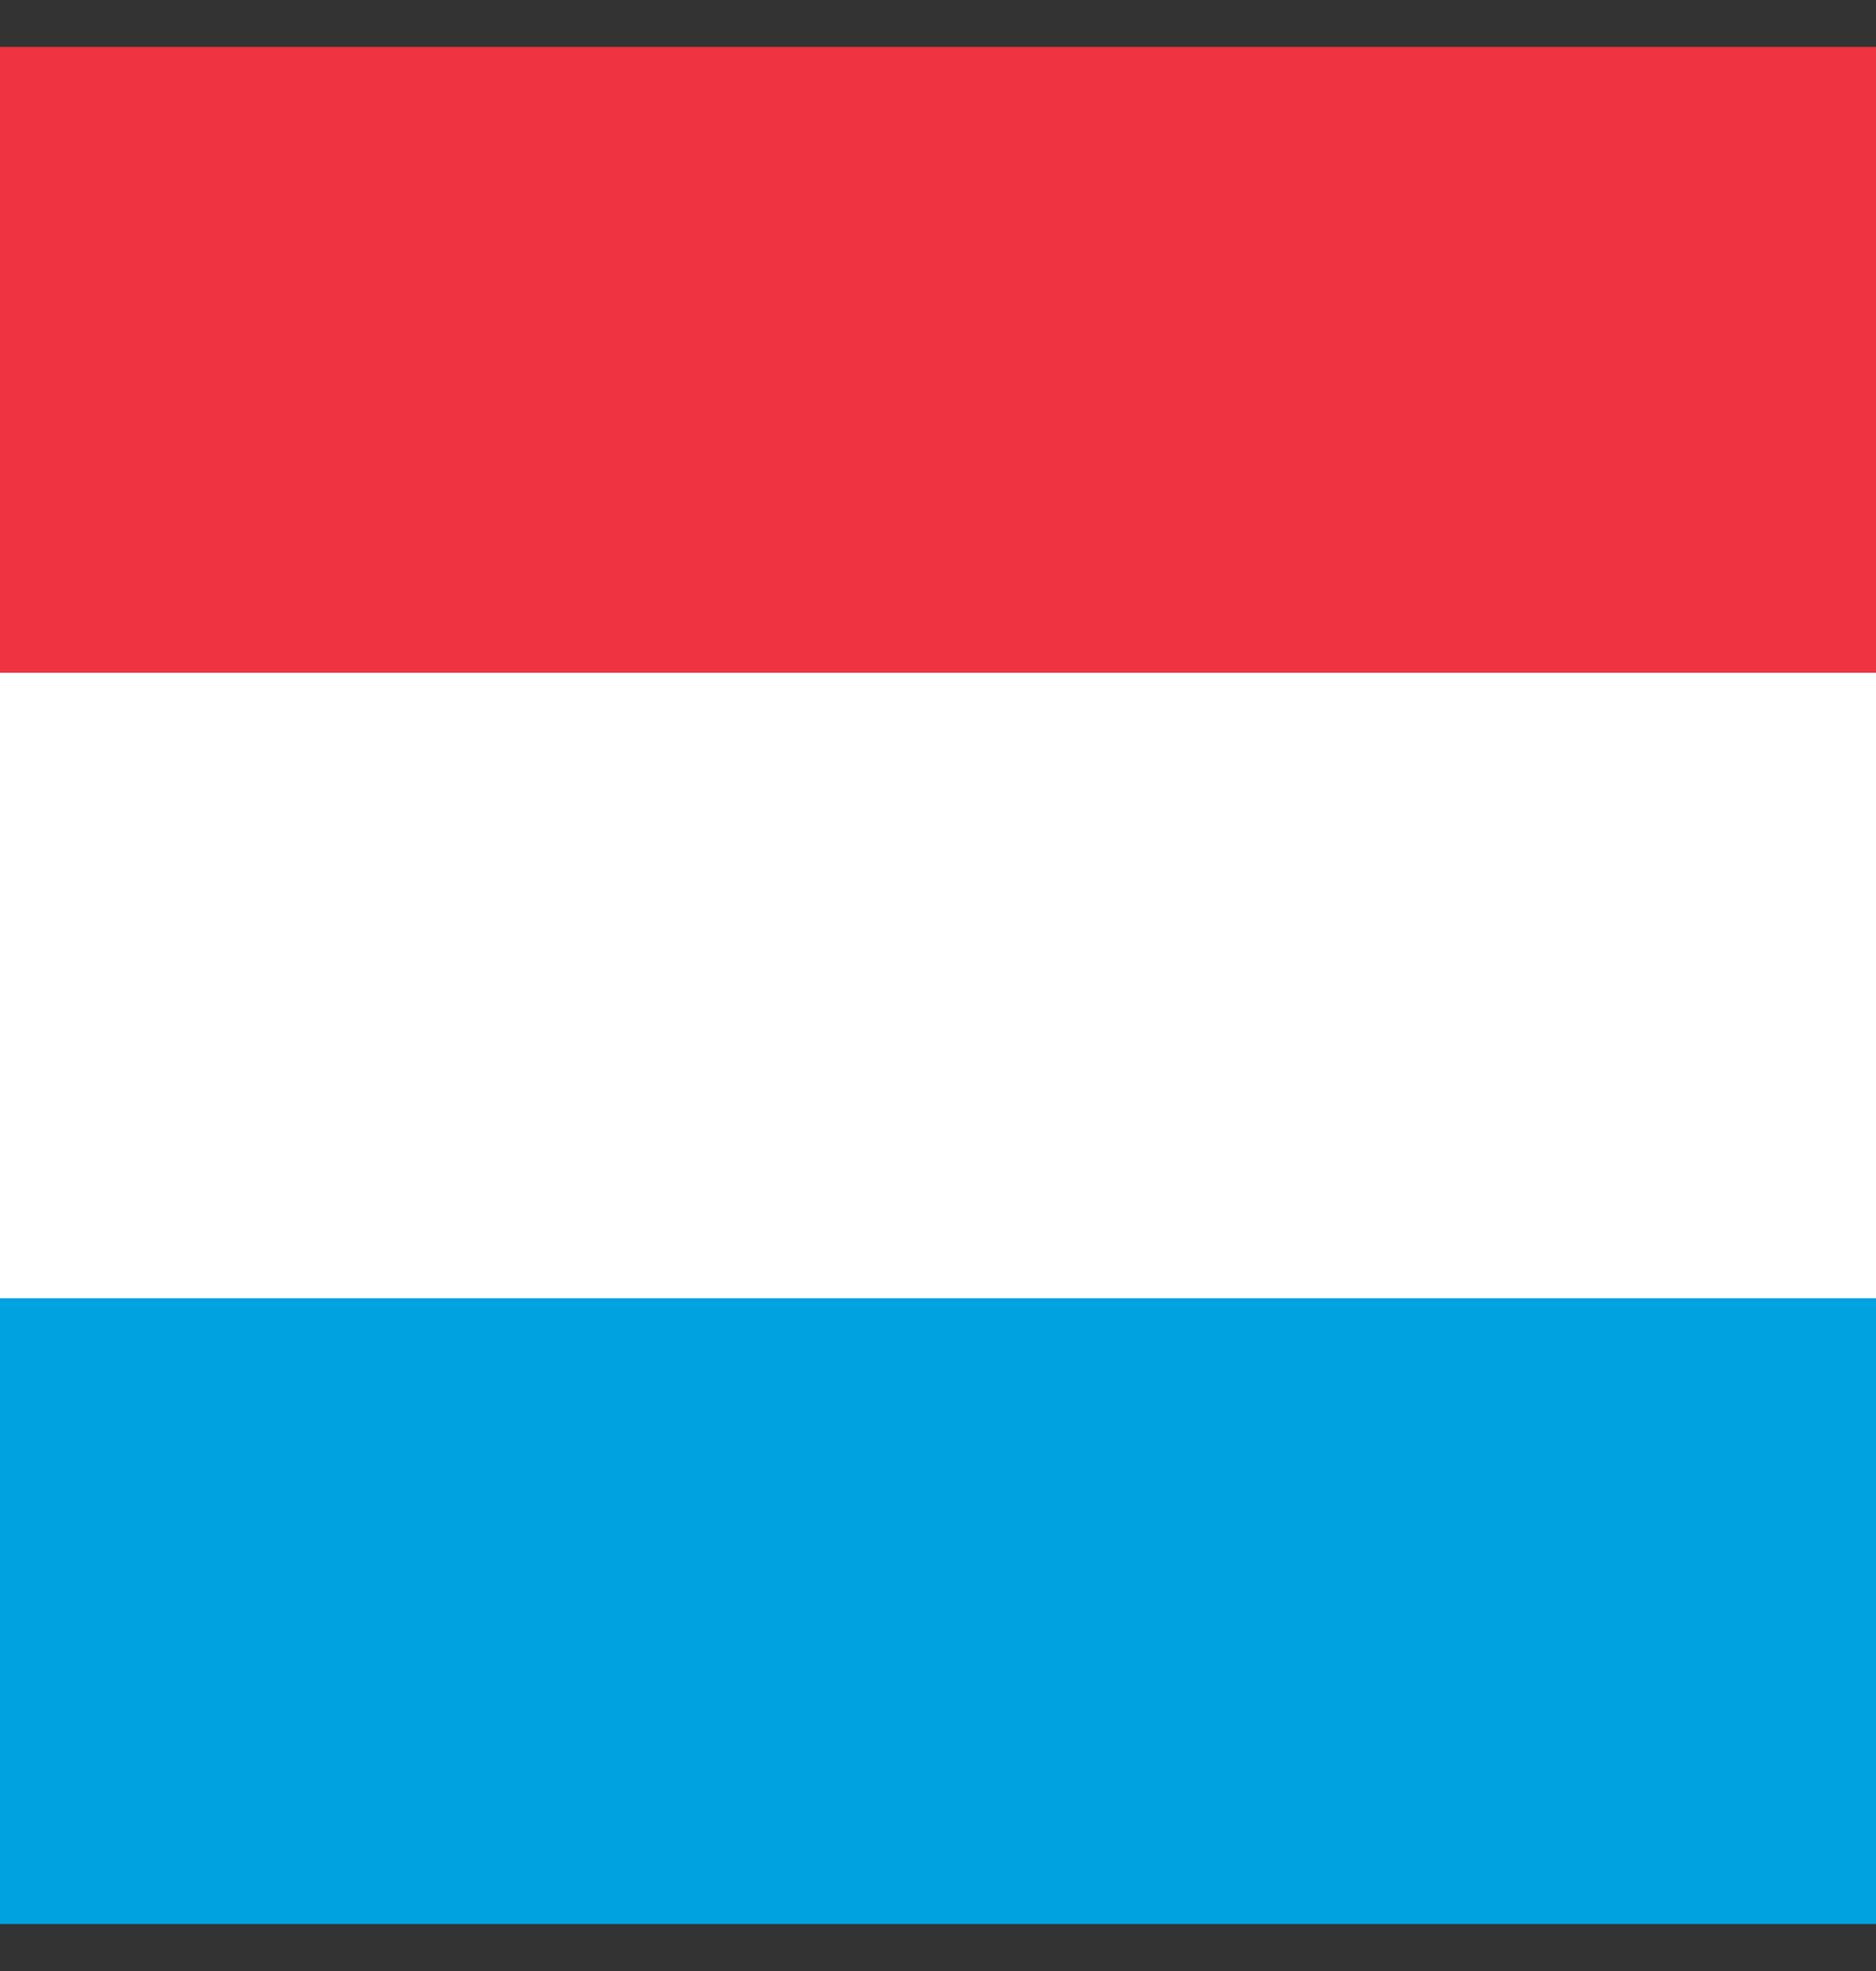
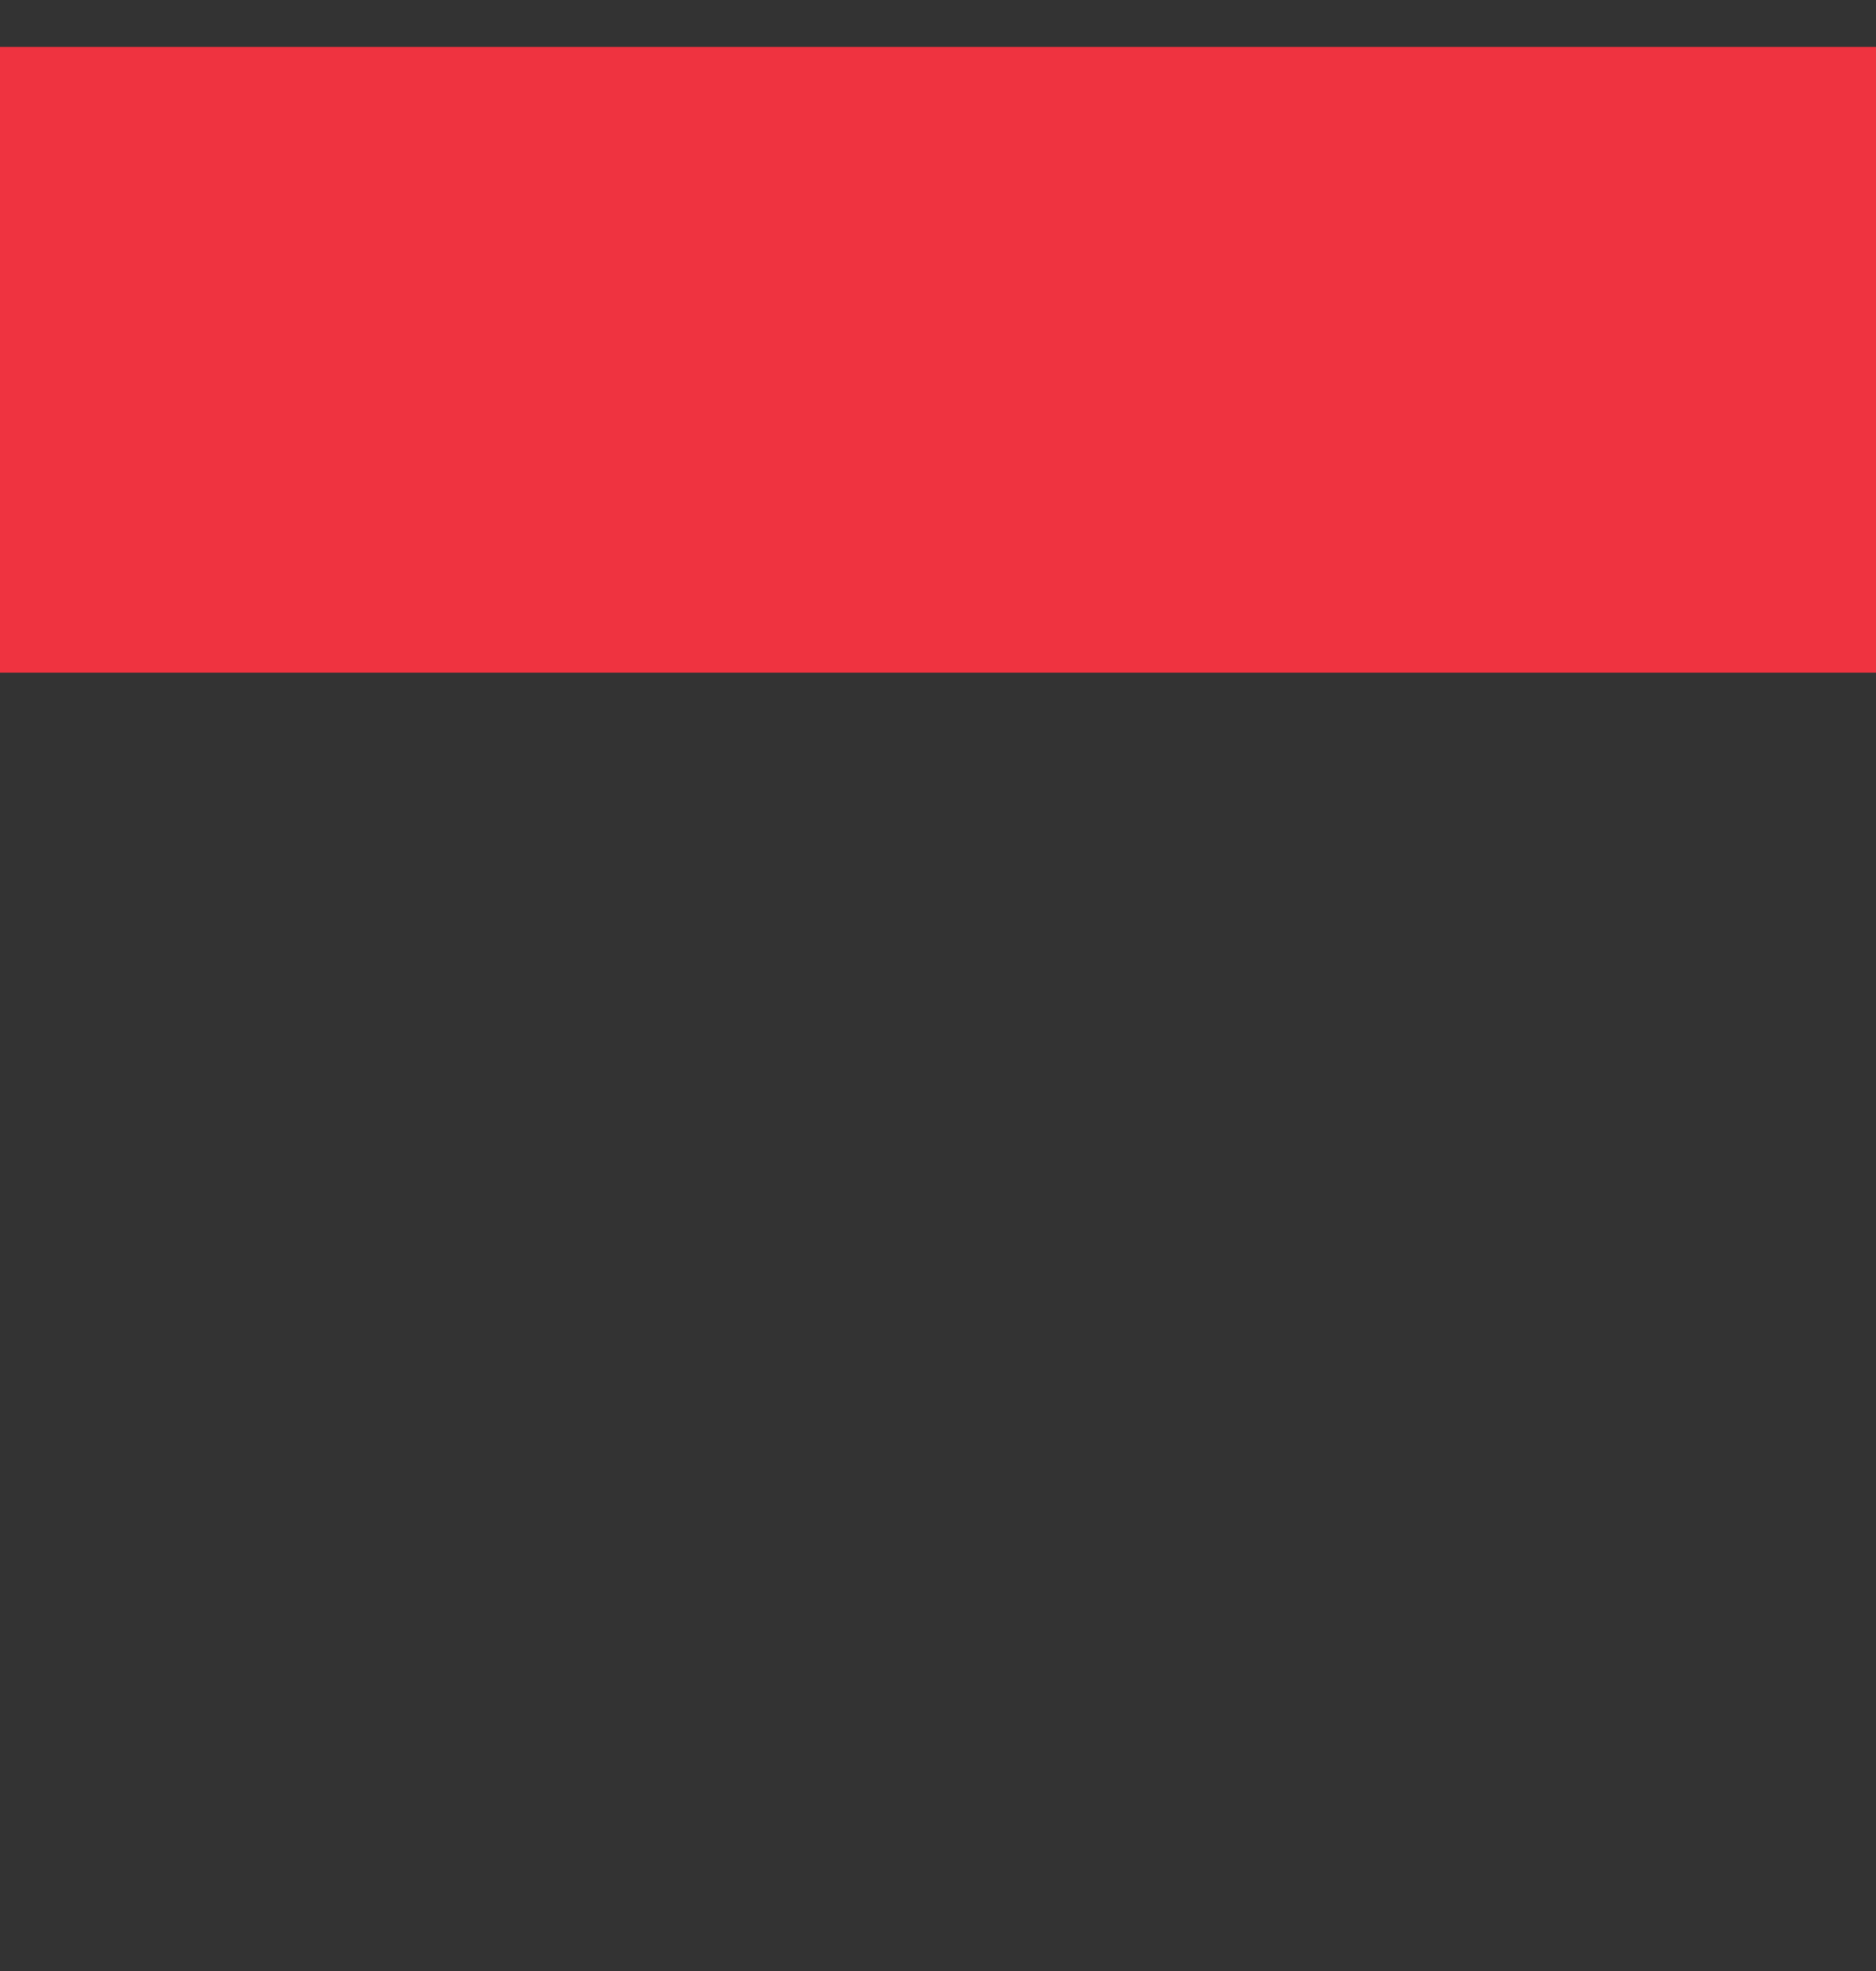
<svg xmlns="http://www.w3.org/2000/svg" width="20" height="21" viewBox="0 0 20 21" fill="none">
  <rect x="0" y="0" width="20" height="21" fill="#333333" stroke="none" />
  <g clip-path="url(#clip0_1_2540)">
    <path d="M-3 0.5H31V7.167H-3V0.5Z" fill="#EF3340" />
-     <path d="M-3 7.168H31V13.835H-3V7.168Z" fill="white" />
-     <path d="M-3 13.832H31V20.499H-3V13.832Z" fill="#00A3E0" />
  </g>
  <defs>
    <clipPath id="clip0_1_2540">
      <rect width="34" height="20" fill="white" transform="translate(-3 0.5)" />
    </clipPath>
  </defs>
</svg>